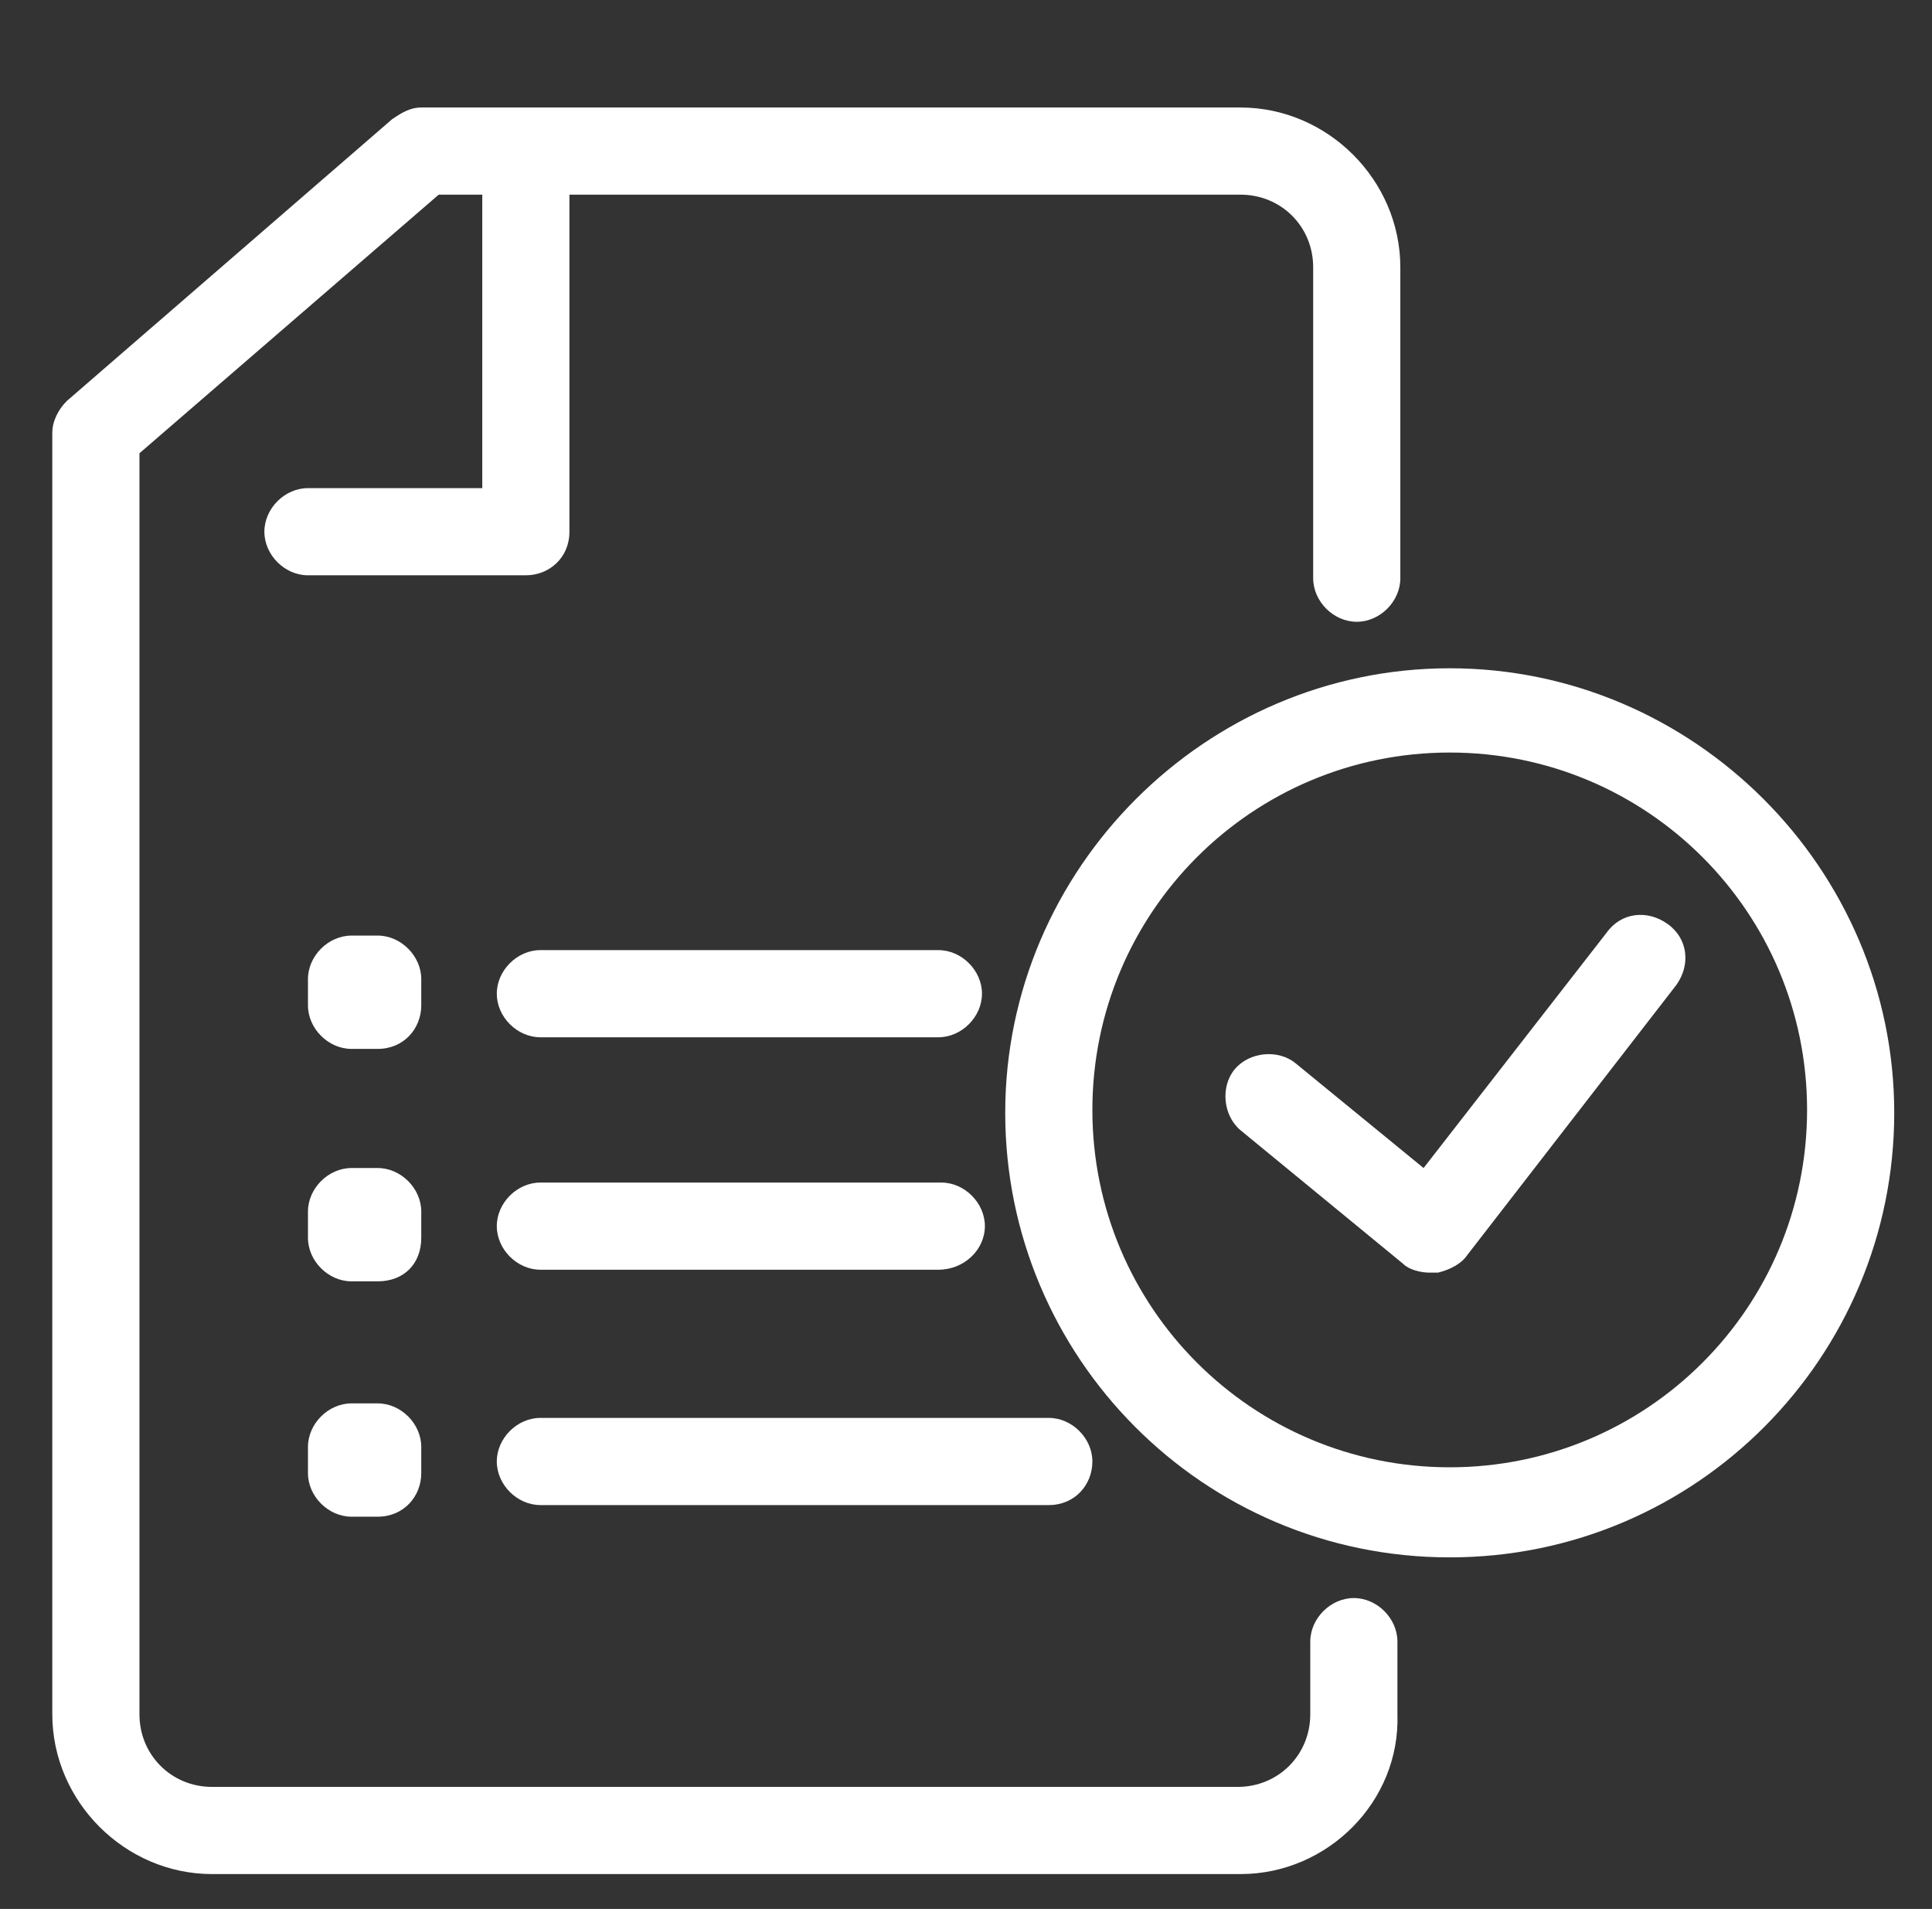
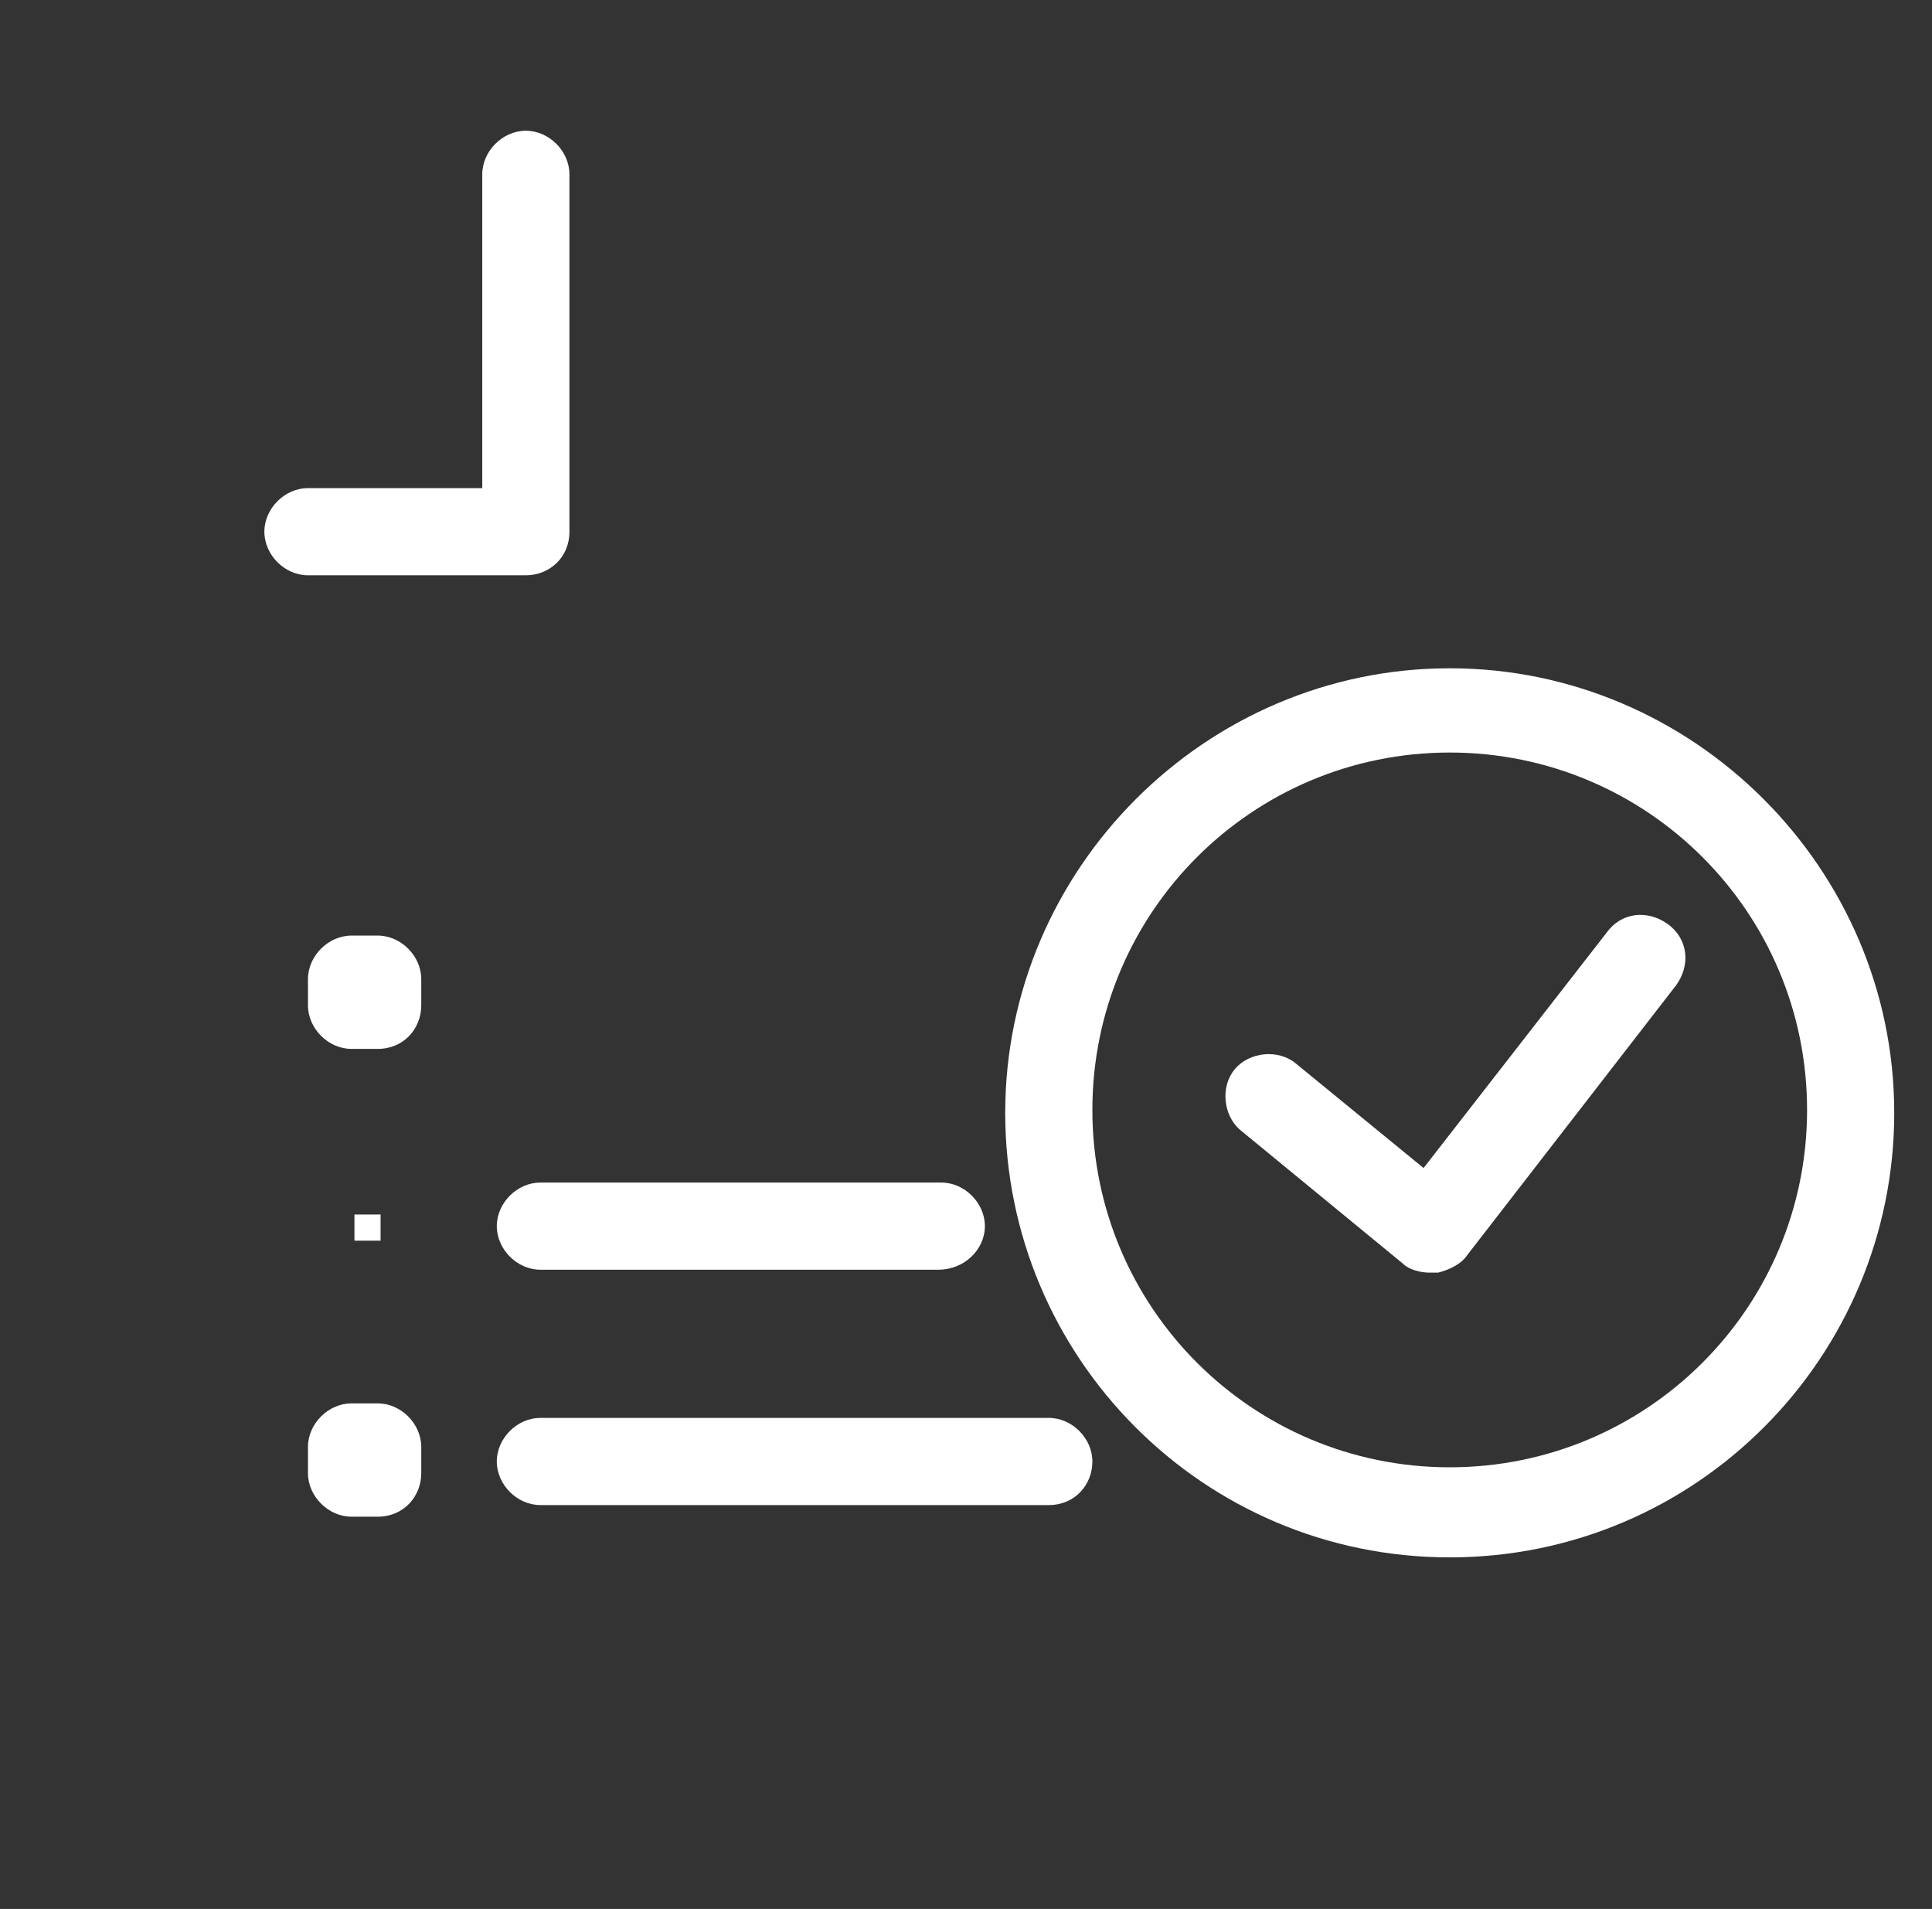
<svg xmlns="http://www.w3.org/2000/svg" version="1.1" id="Слой_1" x="0px" y="0px" viewBox="0 0 66.5 65.7" style="enable-background:new 0 0 66.5 65.7;" xml:space="preserve">
  <rect x="0" y="0" width="66.5" height="65.7" fill="#333333" stroke="none" />
  <style type="text/css">
	.st0{fill:#FFFFFF;}
</style>
  <g>
    <g>
-       <path class="st0" d="M42.7,64.5H7.3c-3,0-5.5-2.5-5.5-5.5V14.9c0-0.4,0.2-0.8,0.5-1.1l11.2-9.7c0.3-0.2,0.6-0.4,1-0.4h28.2    c3,0,5.5,2.5,5.5,5.5v10.7c0,0.8-0.7,1.5-1.5,1.5s-1.5-0.7-1.5-1.5V9.2c0-1.4-1.1-2.5-2.5-2.5H15.1L4.8,15.6V59    c0,1.4,1.1,2.5,2.5,2.5h35.3c1.4,0,2.5-1.1,2.5-2.5v-2.5c0-0.8,0.7-1.5,1.5-1.5s1.5,0.7,1.5,1.5V59C48.2,62,45.7,64.5,42.7,64.5z" />
-     </g>
+       </g>
    <g>
      <path class="st0" d="M18.1,19.8h-7.5c-0.8,0-1.5-0.7-1.5-1.5s0.7-1.5,1.5-1.5h6V6c0-0.8,0.7-1.5,1.5-1.5s1.5,0.7,1.5,1.5v12.3    C19.6,19.2,18.9,19.8,18.1,19.8z" />
    </g>
    <g>
      <path class="st0" d="M49.9,53.6c-8.5,0-15.3-6.9-15.3-15.3s6.9-15.3,15.3-15.3s15.3,6.9,15.3,15.3S58.4,53.6,49.9,53.6z     M49.9,25.9c-6.8,0-12.3,5.5-12.3,12.3s5.5,12.3,12.3,12.3s12.3-5.5,12.3-12.3S56.7,25.9,49.9,25.9z" />
    </g>
    <g>
      <path class="st0" d="M49.2,43.8c-0.3,0-0.7-0.1-0.9-0.3l-5.6-4.6c-0.6-0.5-0.7-1.5-0.2-2.1c0.5-0.6,1.5-0.7,2.1-0.2l4.4,3.6    l6.3-8.1c0.5-0.7,1.4-0.8,2.1-0.3c0.7,0.5,0.8,1.4,0.3,2.1l-7.2,9.3c-0.2,0.3-0.6,0.5-1,0.6C49.4,43.8,49.3,43.8,49.2,43.8z" />
    </g>
    <g>
      <g>
        <g>
-           <rect x="12.2" y="33.7" class="st0" width="0.9" height="0.9" />
          <path class="st0" d="M13,36.1h-0.9c-0.8,0-1.5-0.7-1.5-1.5v-0.9c0-0.8,0.7-1.5,1.5-1.5H13c0.8,0,1.5,0.7,1.5,1.5v0.9      C14.5,35.4,13.9,36.1,13,36.1z" />
        </g>
      </g>
      <g>
-         <path class="st0" d="M32.3,35.7H18.6c-0.8,0-1.5-0.7-1.5-1.5s0.7-1.5,1.5-1.5h13.7c0.8,0,1.5,0.7,1.5,1.5S33.1,35.7,32.3,35.7z" />
-       </g>
+         </g>
    </g>
    <g>
      <g>
        <g>
          <rect x="12.2" y="41.8" class="st0" width="0.9" height="0.9" />
-           <path class="st0" d="M13,44.1h-0.9c-0.8,0-1.5-0.7-1.5-1.5v-0.9c0-0.8,0.7-1.5,1.5-1.5H13c0.8,0,1.5,0.7,1.5,1.5v0.9      C14.5,43.5,13.9,44.1,13,44.1z" />
        </g>
      </g>
      <g>
        <path class="st0" d="M32.3,43.7H18.6c-0.8,0-1.5-0.7-1.5-1.5s0.7-1.5,1.5-1.5h13.8c0.8,0,1.5,0.7,1.5,1.5S33.2,43.7,32.3,43.7z" />
      </g>
    </g>
    <g>
      <g>
        <g>
-           <rect x="12.2" y="49.8" class="st0" width="0.9" height="0.9" />
          <path class="st0" d="M13,52.2h-0.9c-0.8,0-1.5-0.7-1.5-1.5v-0.9c0-0.8,0.7-1.5,1.5-1.5H13c0.8,0,1.5,0.7,1.5,1.5v0.9      C14.5,51.5,13.9,52.2,13,52.2z" />
        </g>
      </g>
      <g>
        <path class="st0" d="M36.1,51.8H18.6c-0.8,0-1.5-0.7-1.5-1.5s0.7-1.5,1.5-1.5h17.5c0.8,0,1.5,0.7,1.5,1.5S37,51.8,36.1,51.8z" />
      </g>
    </g>
  </g>
</svg>